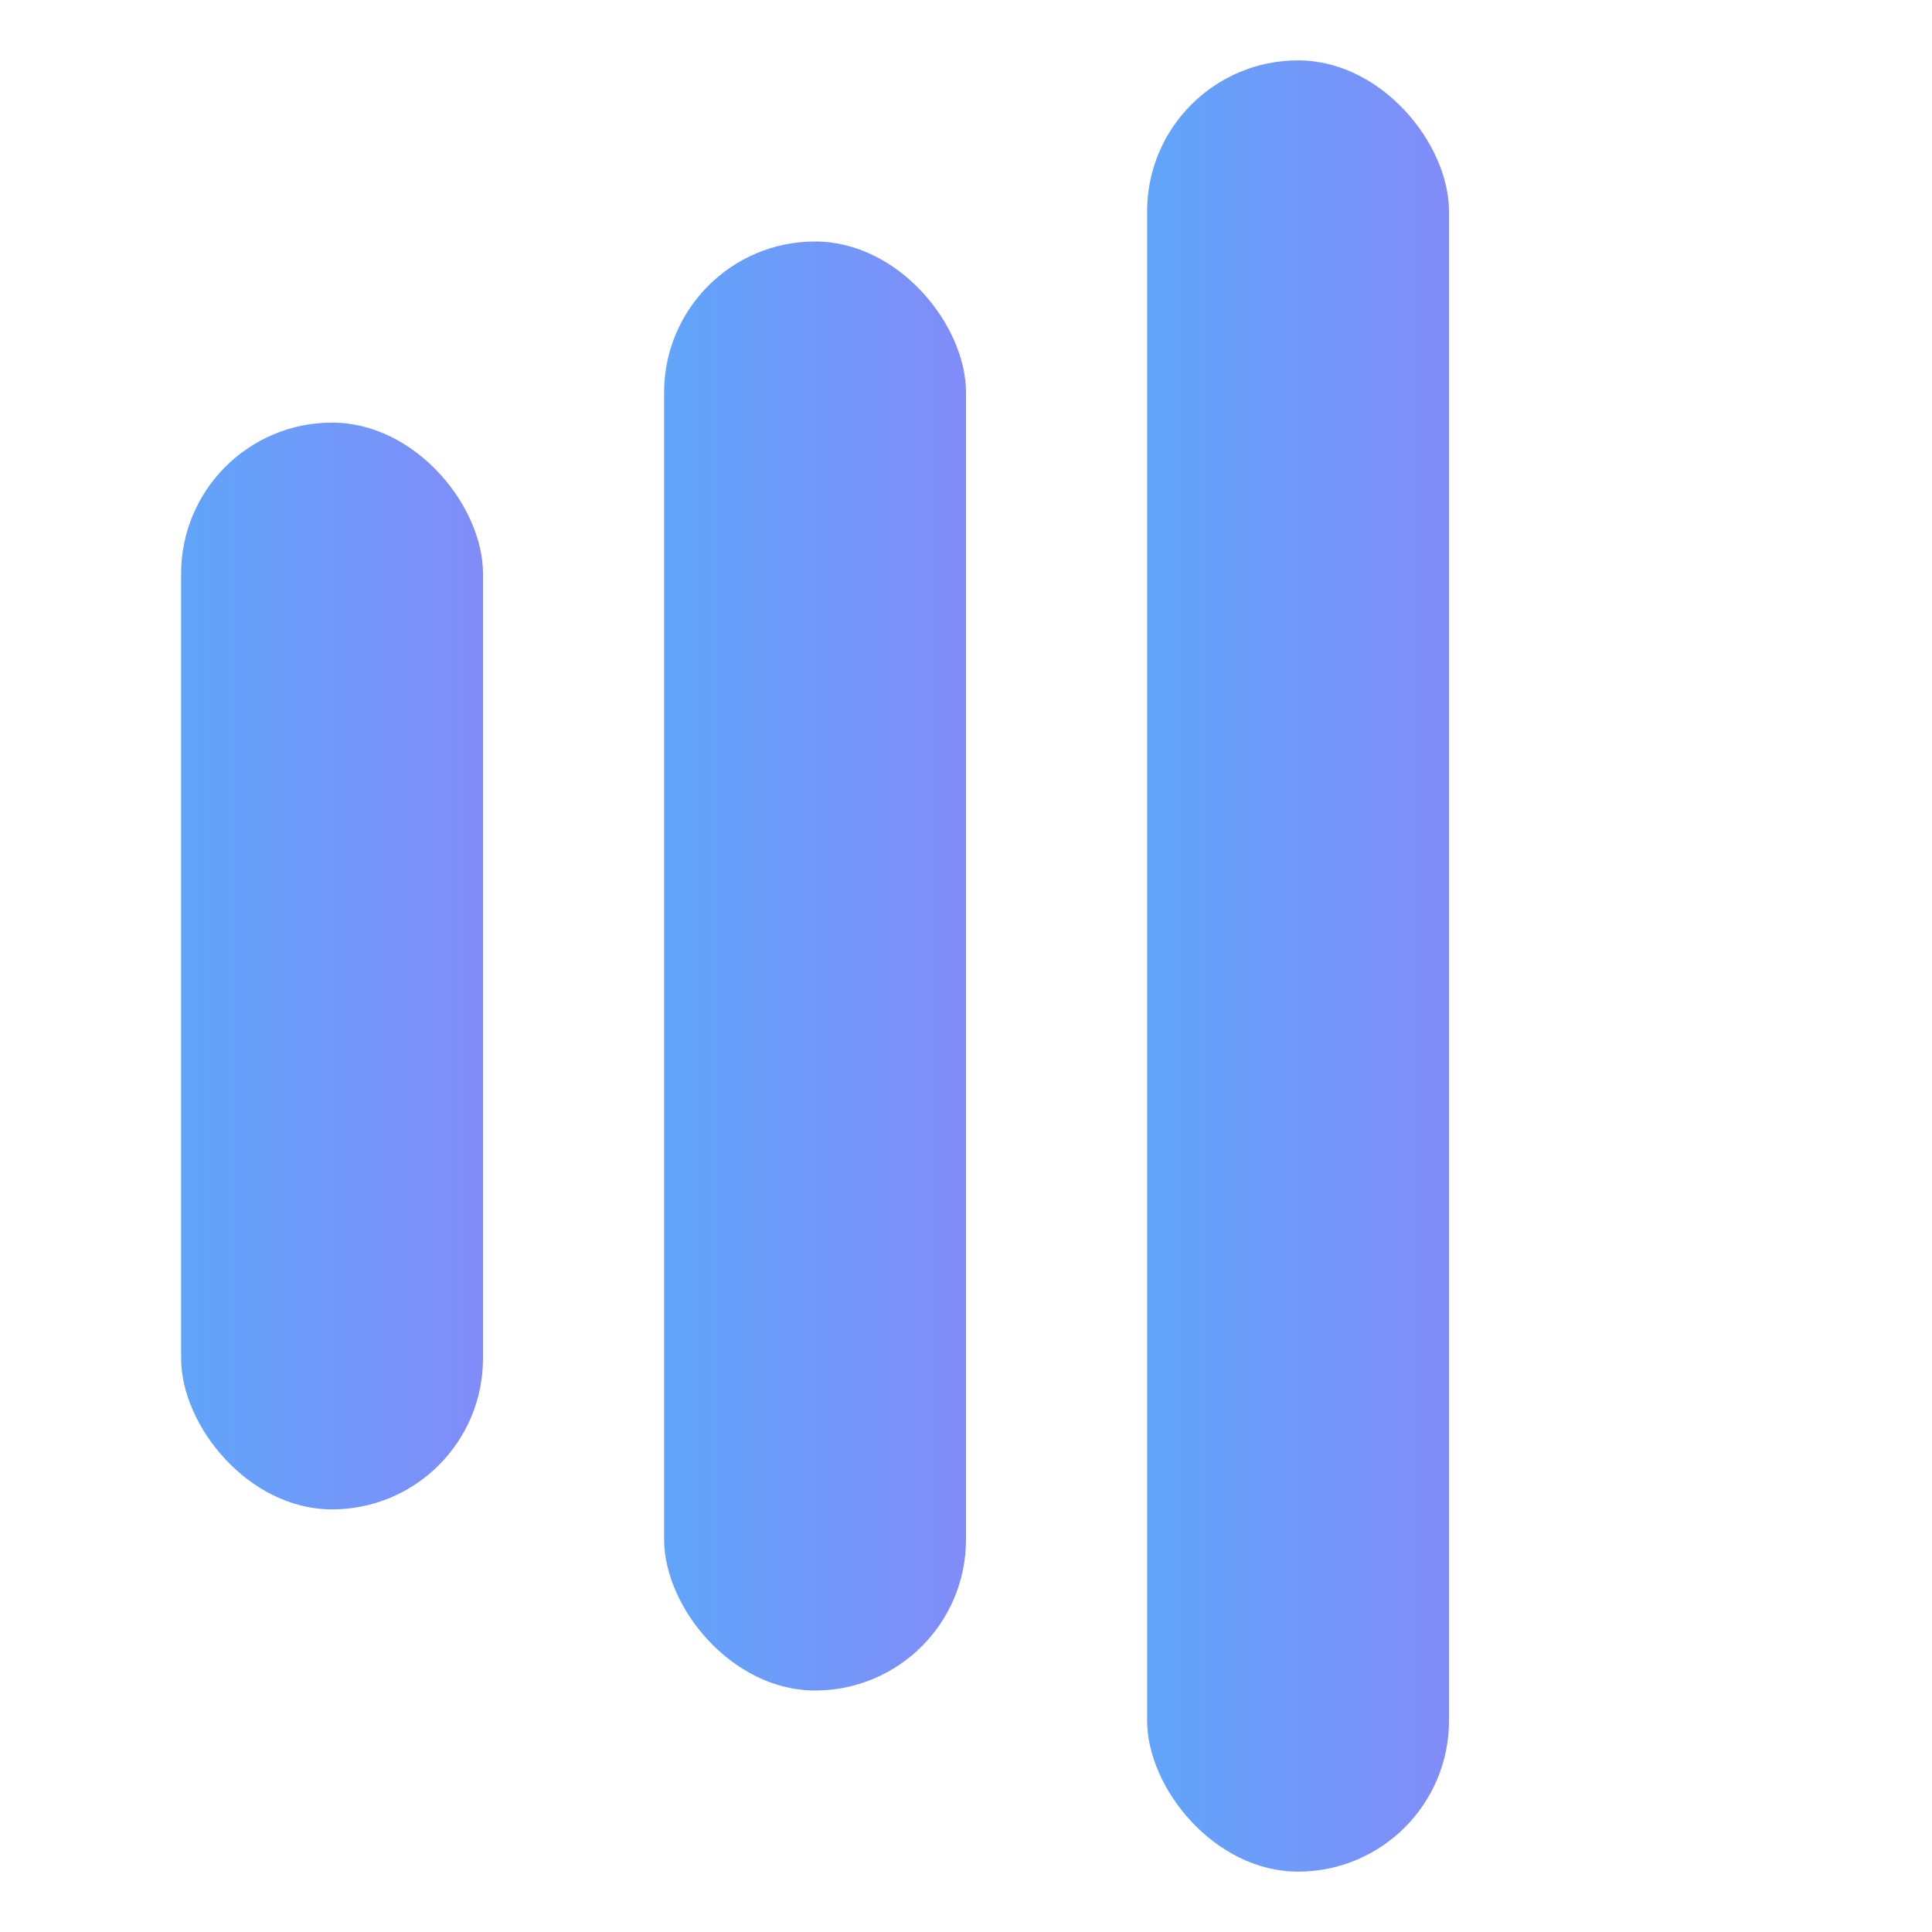
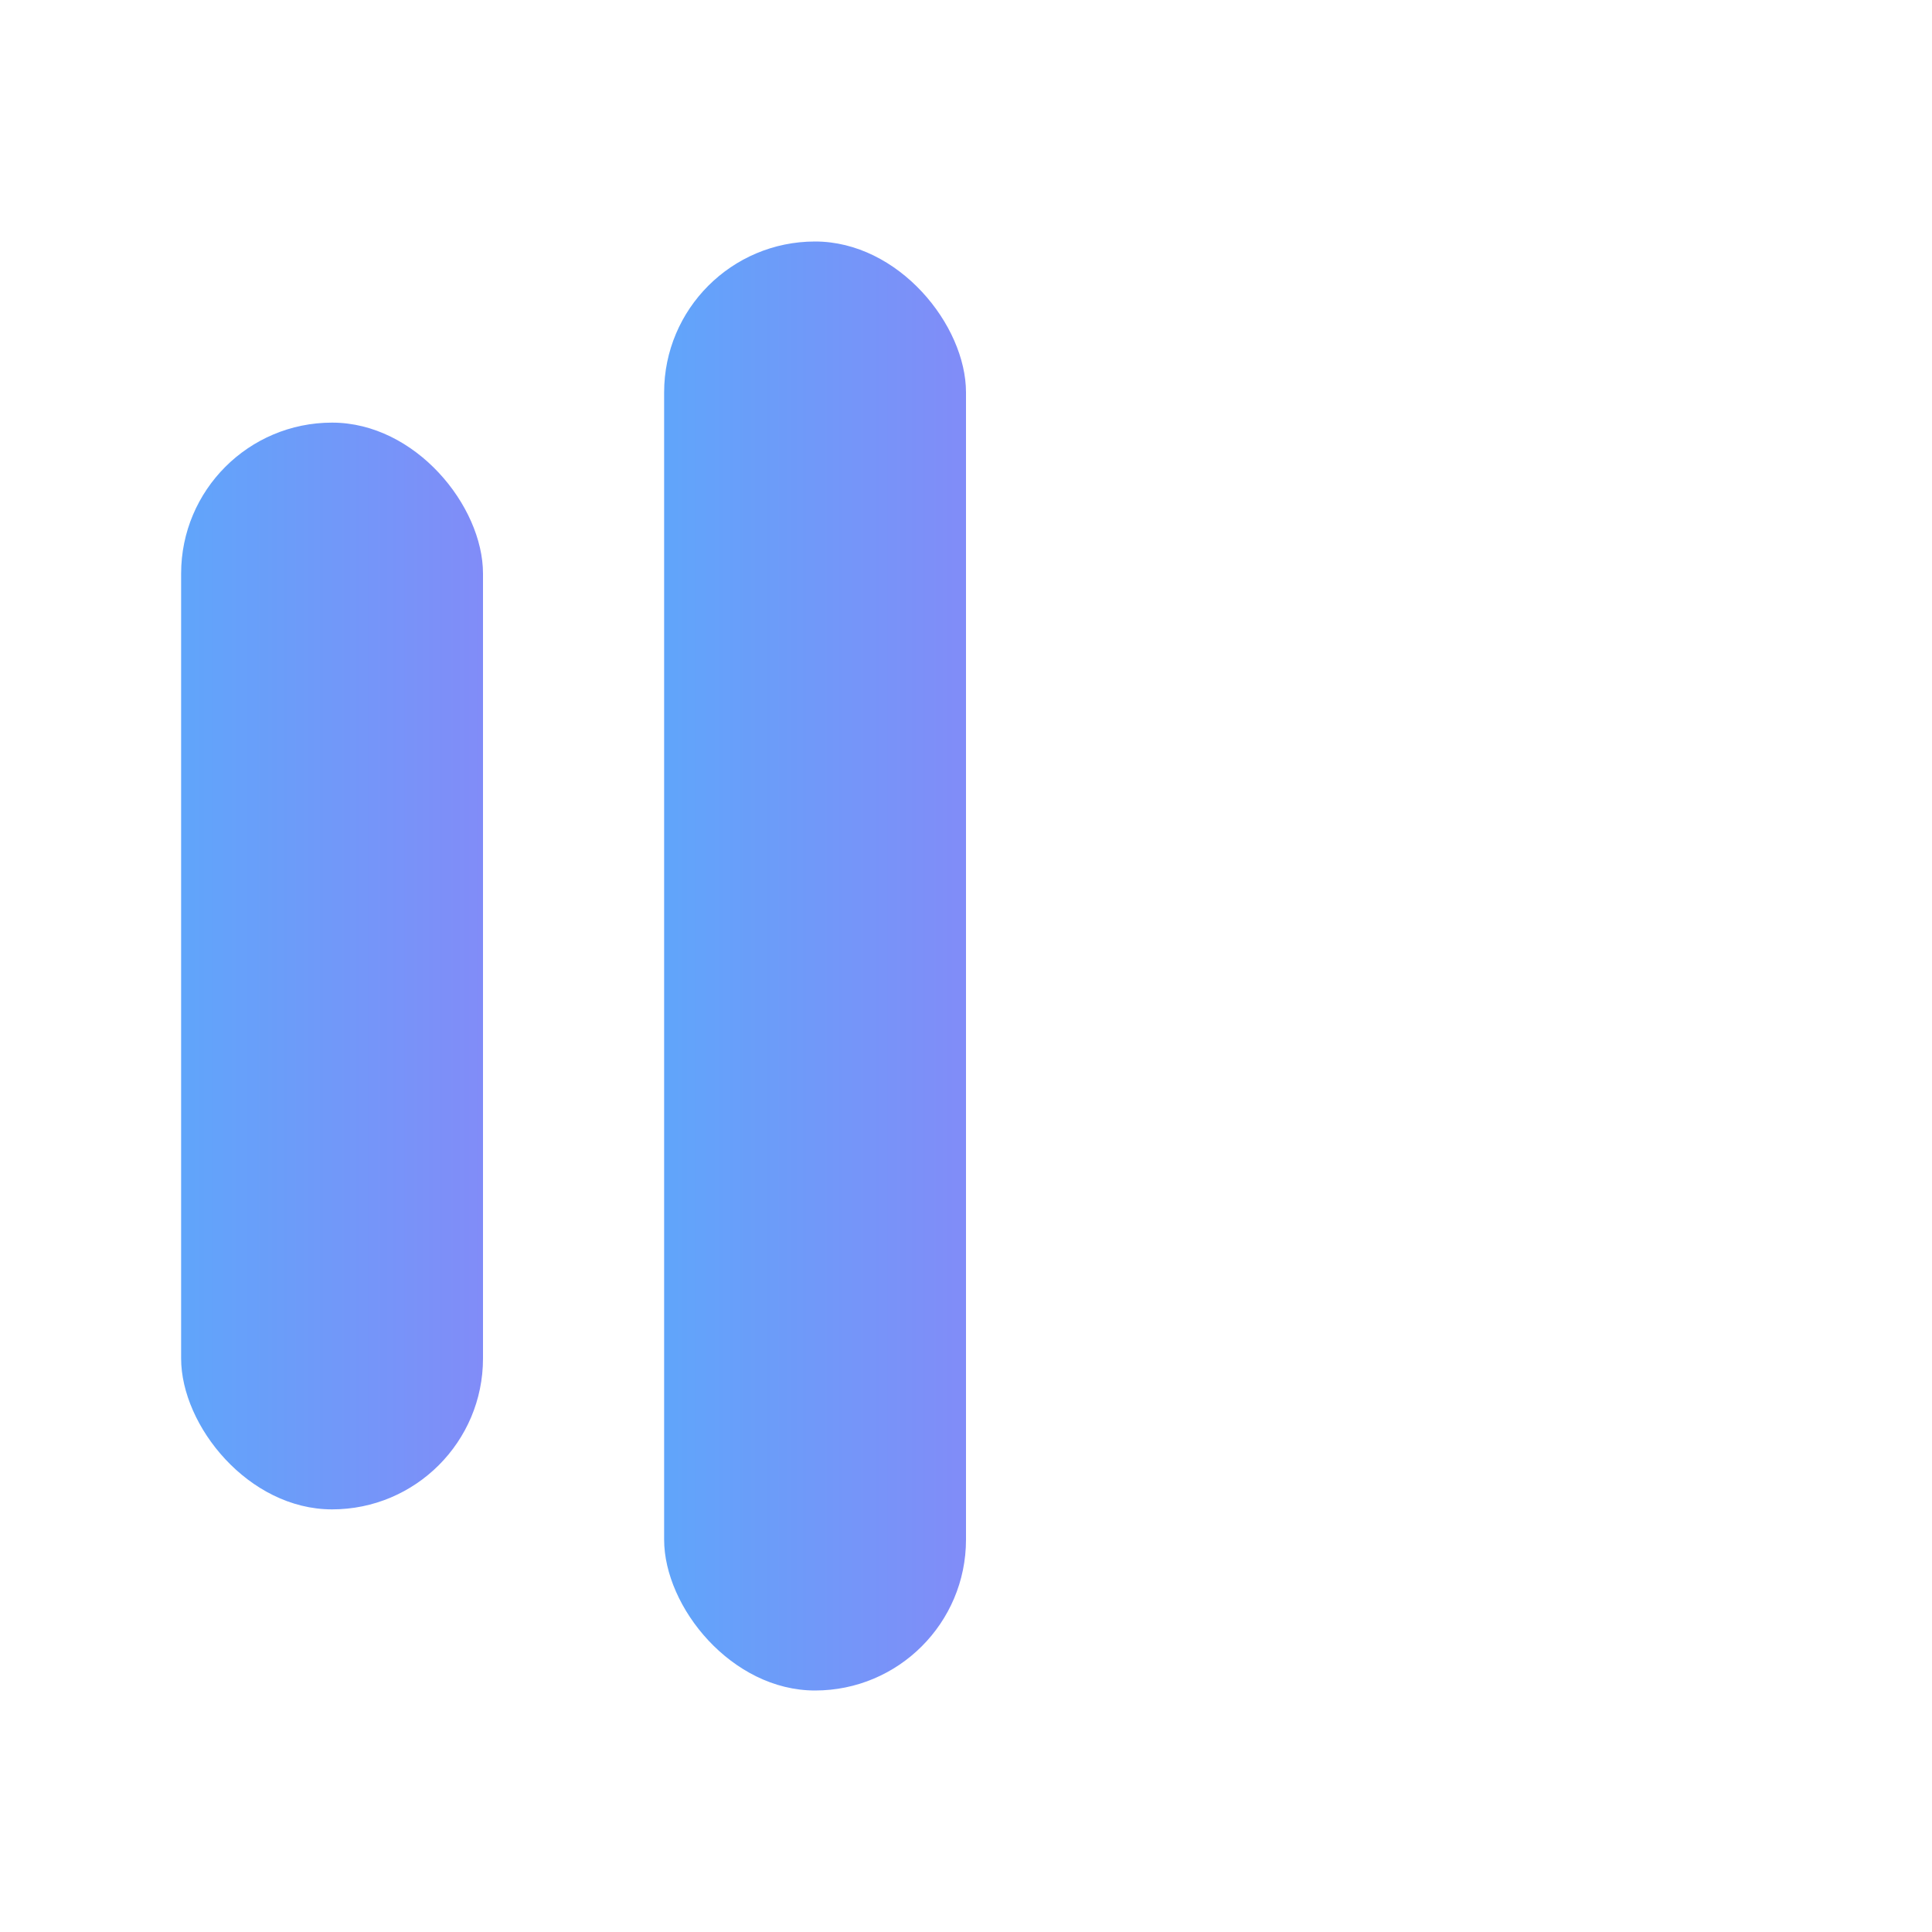
<svg xmlns="http://www.w3.org/2000/svg" width="32" height="32" viewBox="0 0 32 32" fill="none">
  <defs>
    <linearGradient id="logoGradientDark" x1="0%" y1="0%" x2="100%" y2="0%">
      <stop offset="0%" style="stop-color:#60A5FA" />
      <stop offset="100%" style="stop-color:#818CF8" />
    </linearGradient>
  </defs>
  <rect x="3" y="7" width="5" height="18" rx="2.5" fill="url(#logoGradientDark)" />
  <rect x="11" y="4" width="5" height="24" rx="2.5" fill="url(#logoGradientDark)" />
-   <rect x="19" y="1" width="5" height="30" rx="2.5" fill="url(#logoGradientDark)" />
</svg>